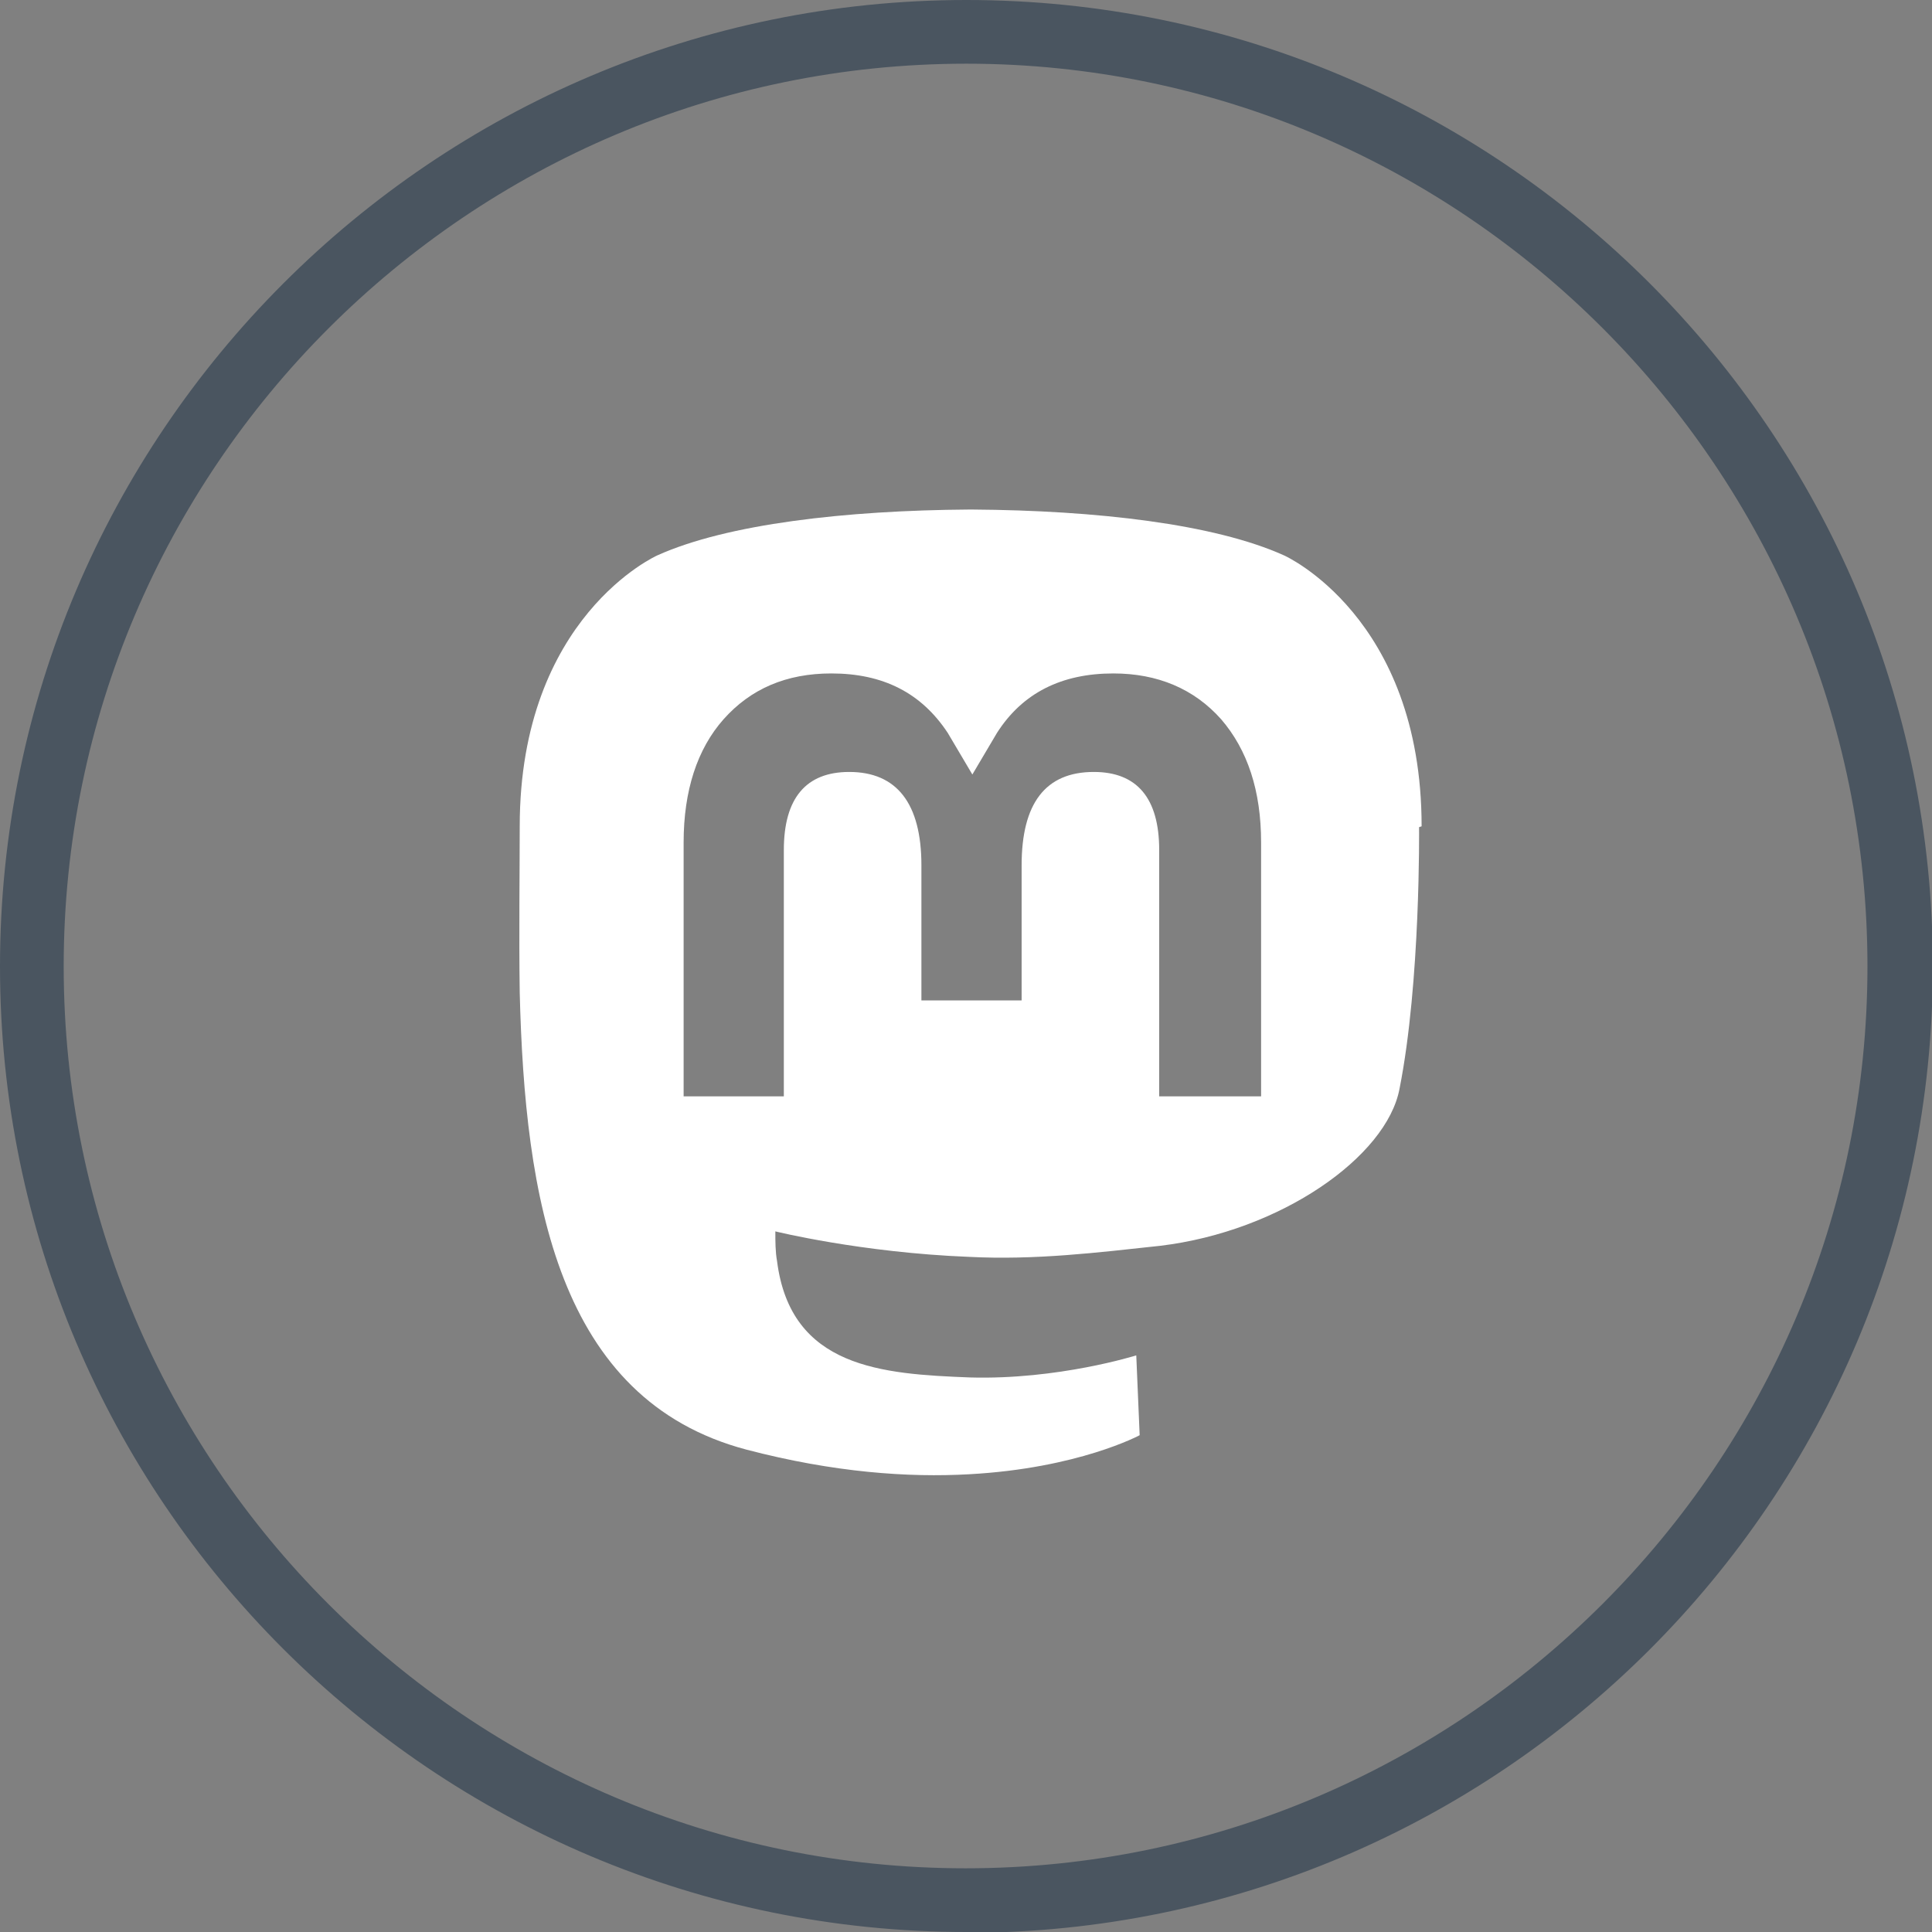
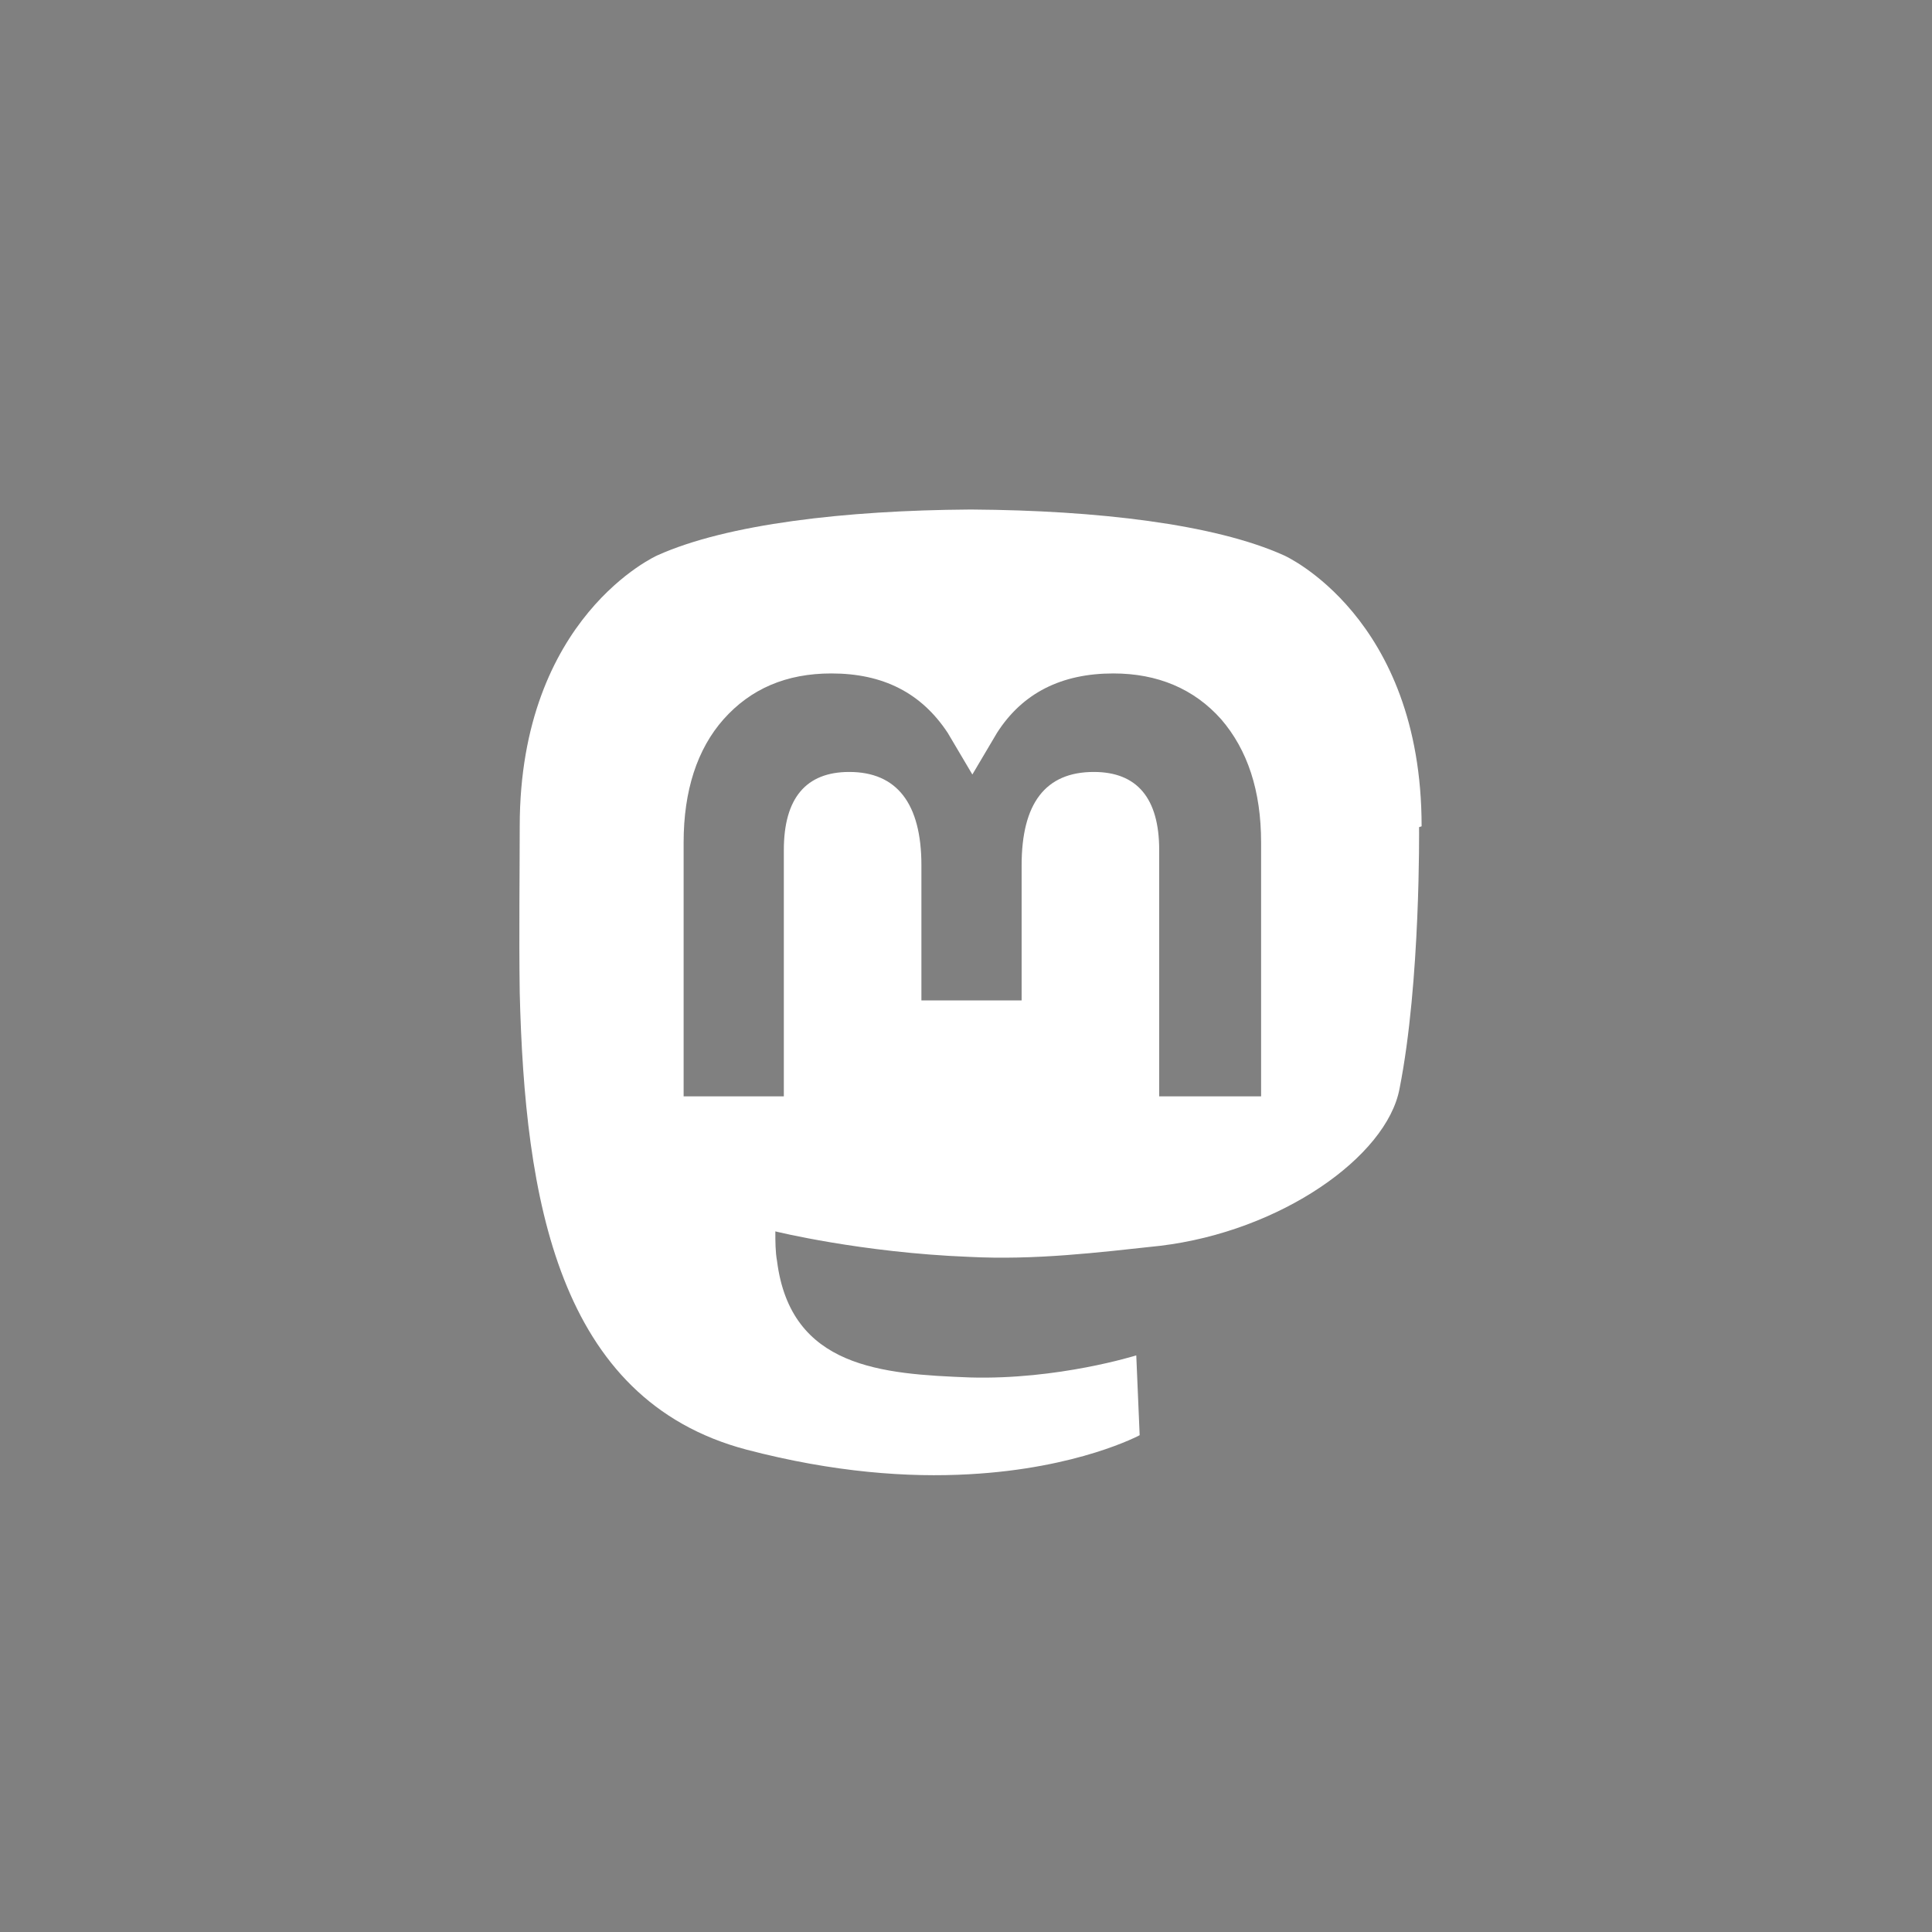
<svg xmlns="http://www.w3.org/2000/svg" id="Ebene_2" viewBox="0 0 22.75 22.75">
  <rect x="0" y="0" width="22.75" height="22.75" fill="#808080" stroke="none" />
  <defs>
    <style>.cls-1{fill:#fff;}.cls-1,.cls-2{stroke-width:0px;}.cls-2{fill:#4a5560;}</style>
  </defs>
-   <path class="cls-2" d="m11.38,22.75C5.1,22.75,0,17.65,0,11.38S5.1,0,11.38,0s11.38,5.1,11.38,11.38-5.1,11.38-11.38,11.38ZM11.38.75C5.52.75.75,5.52.75,11.38s4.77,10.62,10.62,10.62,10.62-4.77,10.62-10.62S17.23.75,11.38.75Z" />
  <path class="cls-1" d="m16.74,9.73c0-2.47-1.62-3.19-1.62-3.19-.82-.37-2.21-.53-3.67-.54h-.04c-1.45.01-2.85.17-3.67.54,0,0-1.62.72-1.62,3.19,0,.56-.01,1.24,0,1.96.06,2.41.44,4.79,2.67,5.38,1.03.27,1.91.33,2.62.29,1.29-.07,2.01-.46,2.01-.46l-.04-.94s-.92.29-1.96.26c-1.03-.04-2.11-.11-2.27-1.37-.02-.11-.02-.23-.02-.35,0,0,1.01.25,2.28.3.78.04,1.51-.05,2.25-.13,1.42-.17,2.67-1.05,2.82-1.85.25-1.26.23-3.08.23-3.08Zm-1.91,3.18h-1.18v-2.9c0-.61-.26-.92-.77-.92-.57,0-.85.37-.85,1.1v1.59h-1.18v-1.59c0-.73-.29-1.1-.85-1.1-.51,0-.77.31-.77.92v2.9h-1.18v-2.99c0-.61.16-1.1.47-1.45.32-.36.74-.54,1.27-.54.61,0,1.06.23,1.37.7l.29.49.29-.49c.3-.47.76-.7,1.37-.7.52,0,.95.18,1.27.54.31.36.47.84.47,1.45v2.99Z" />
</svg>